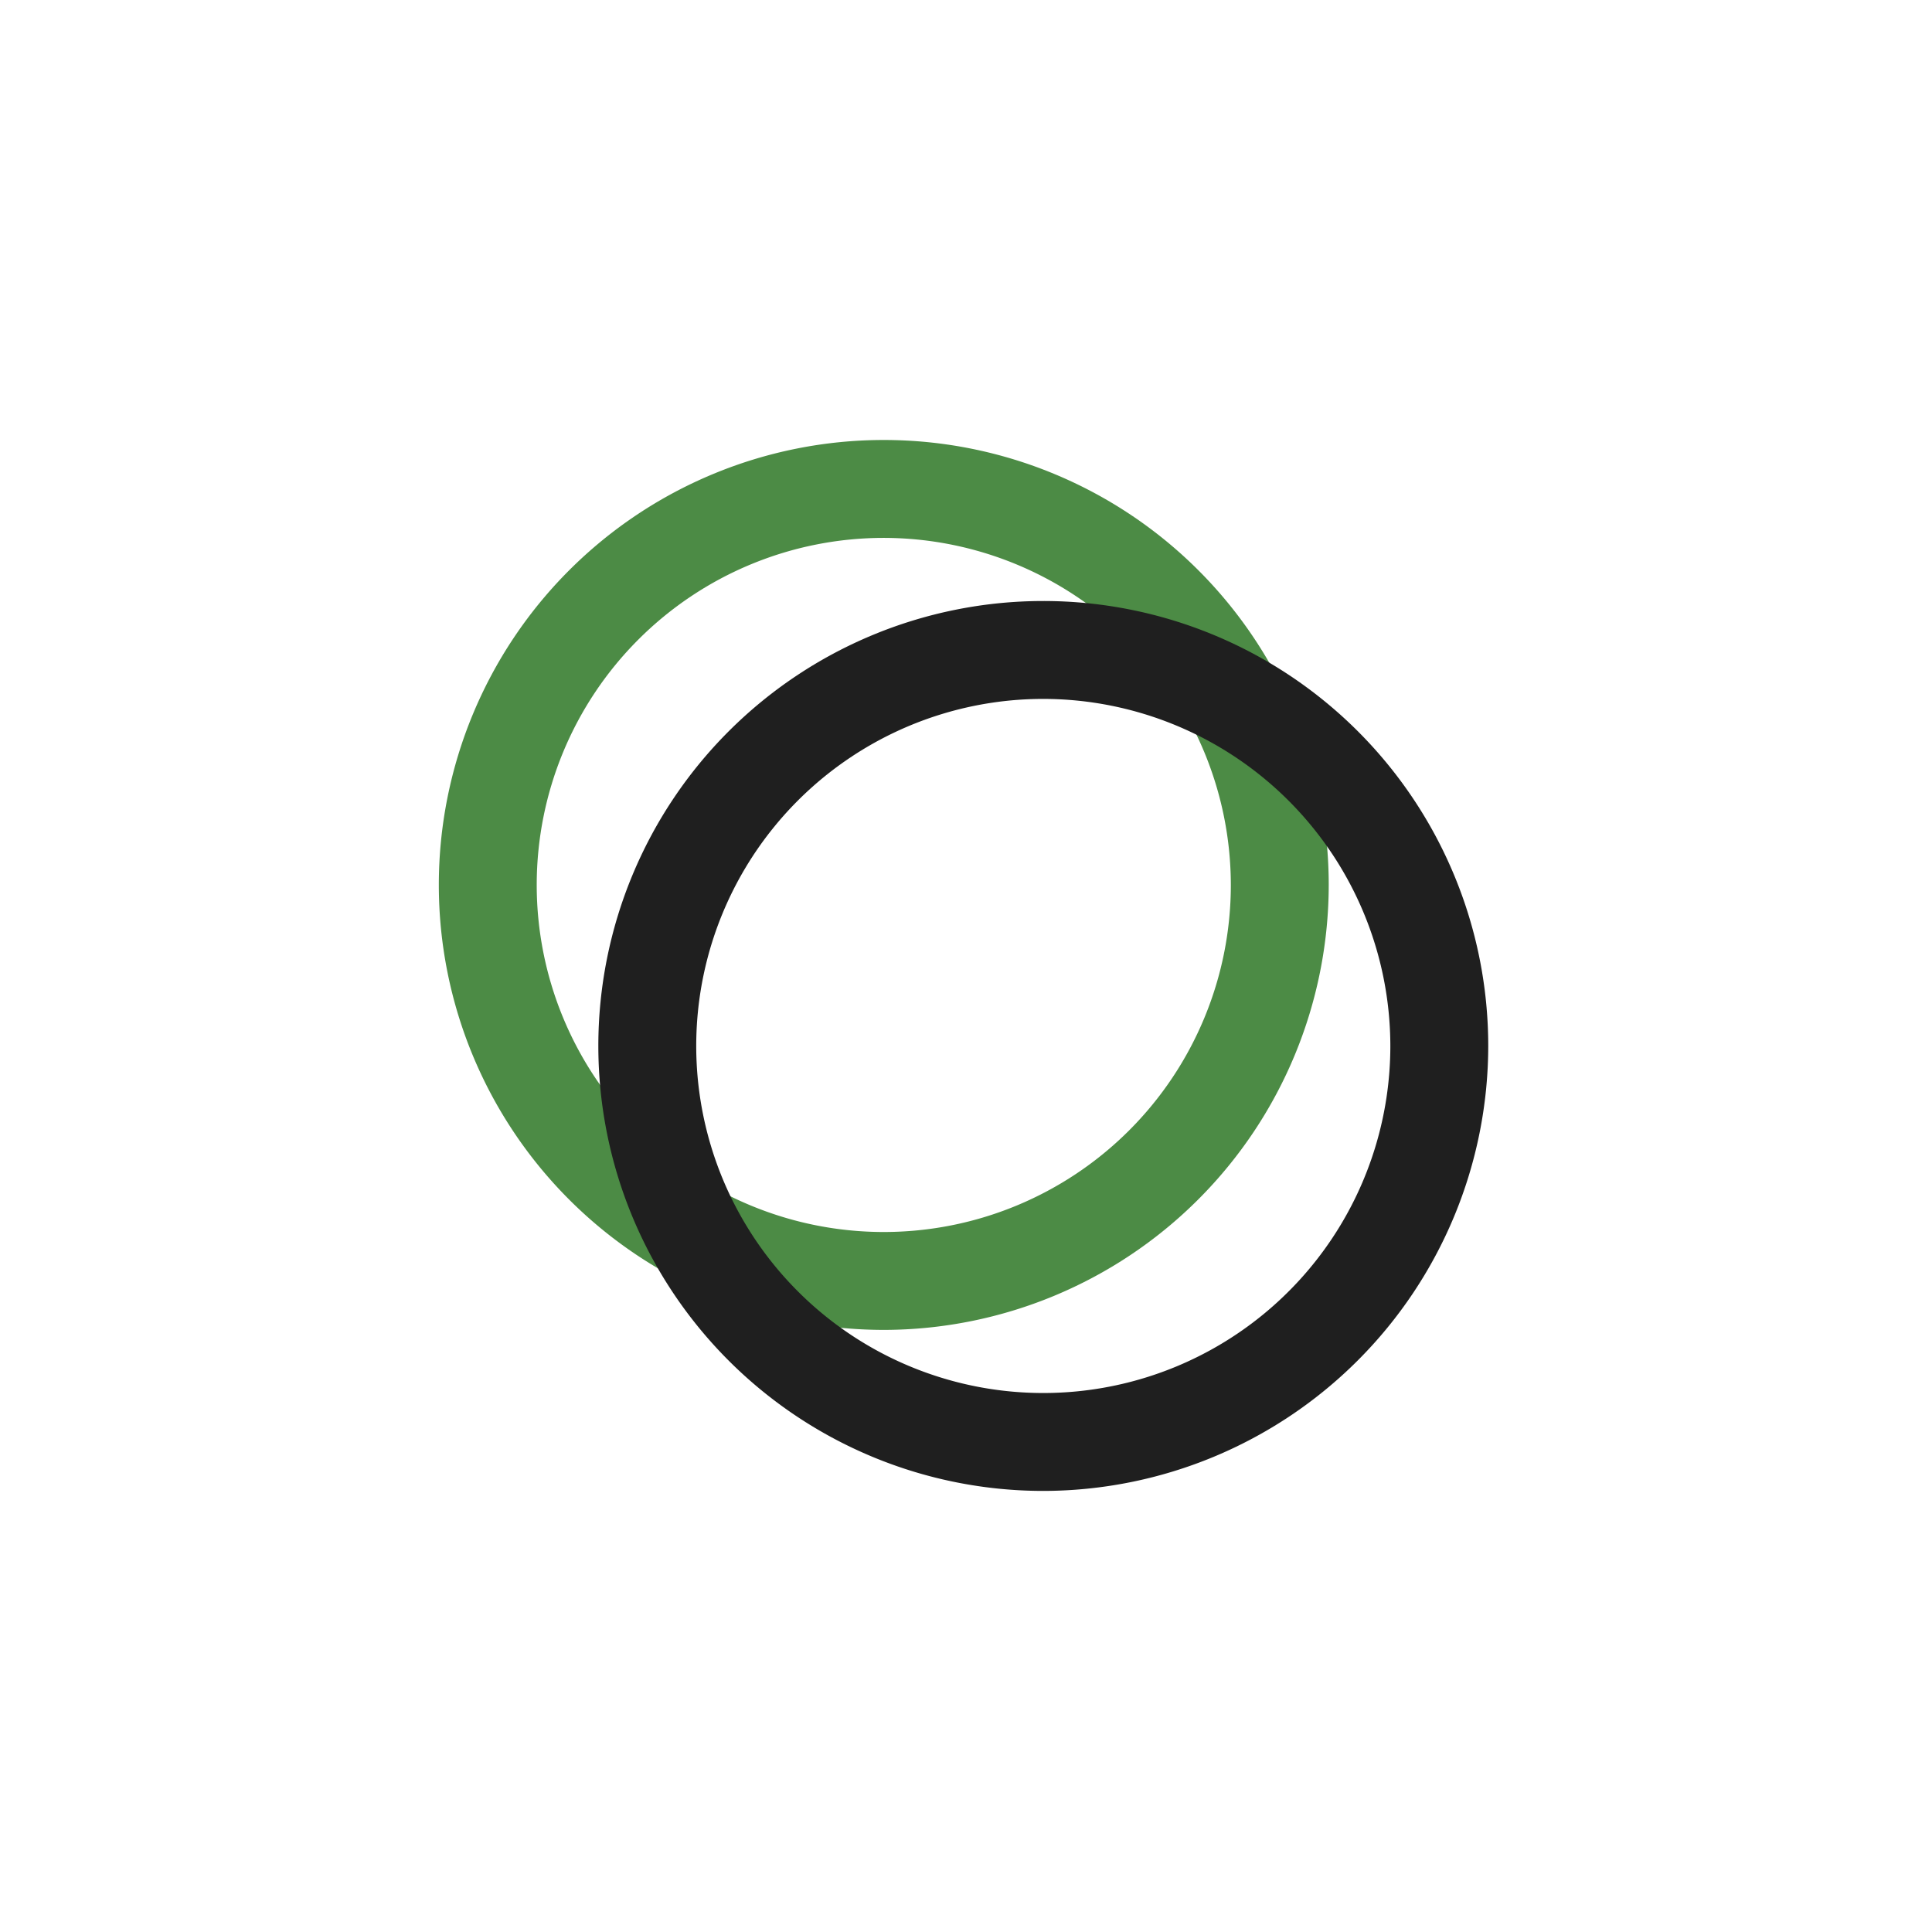
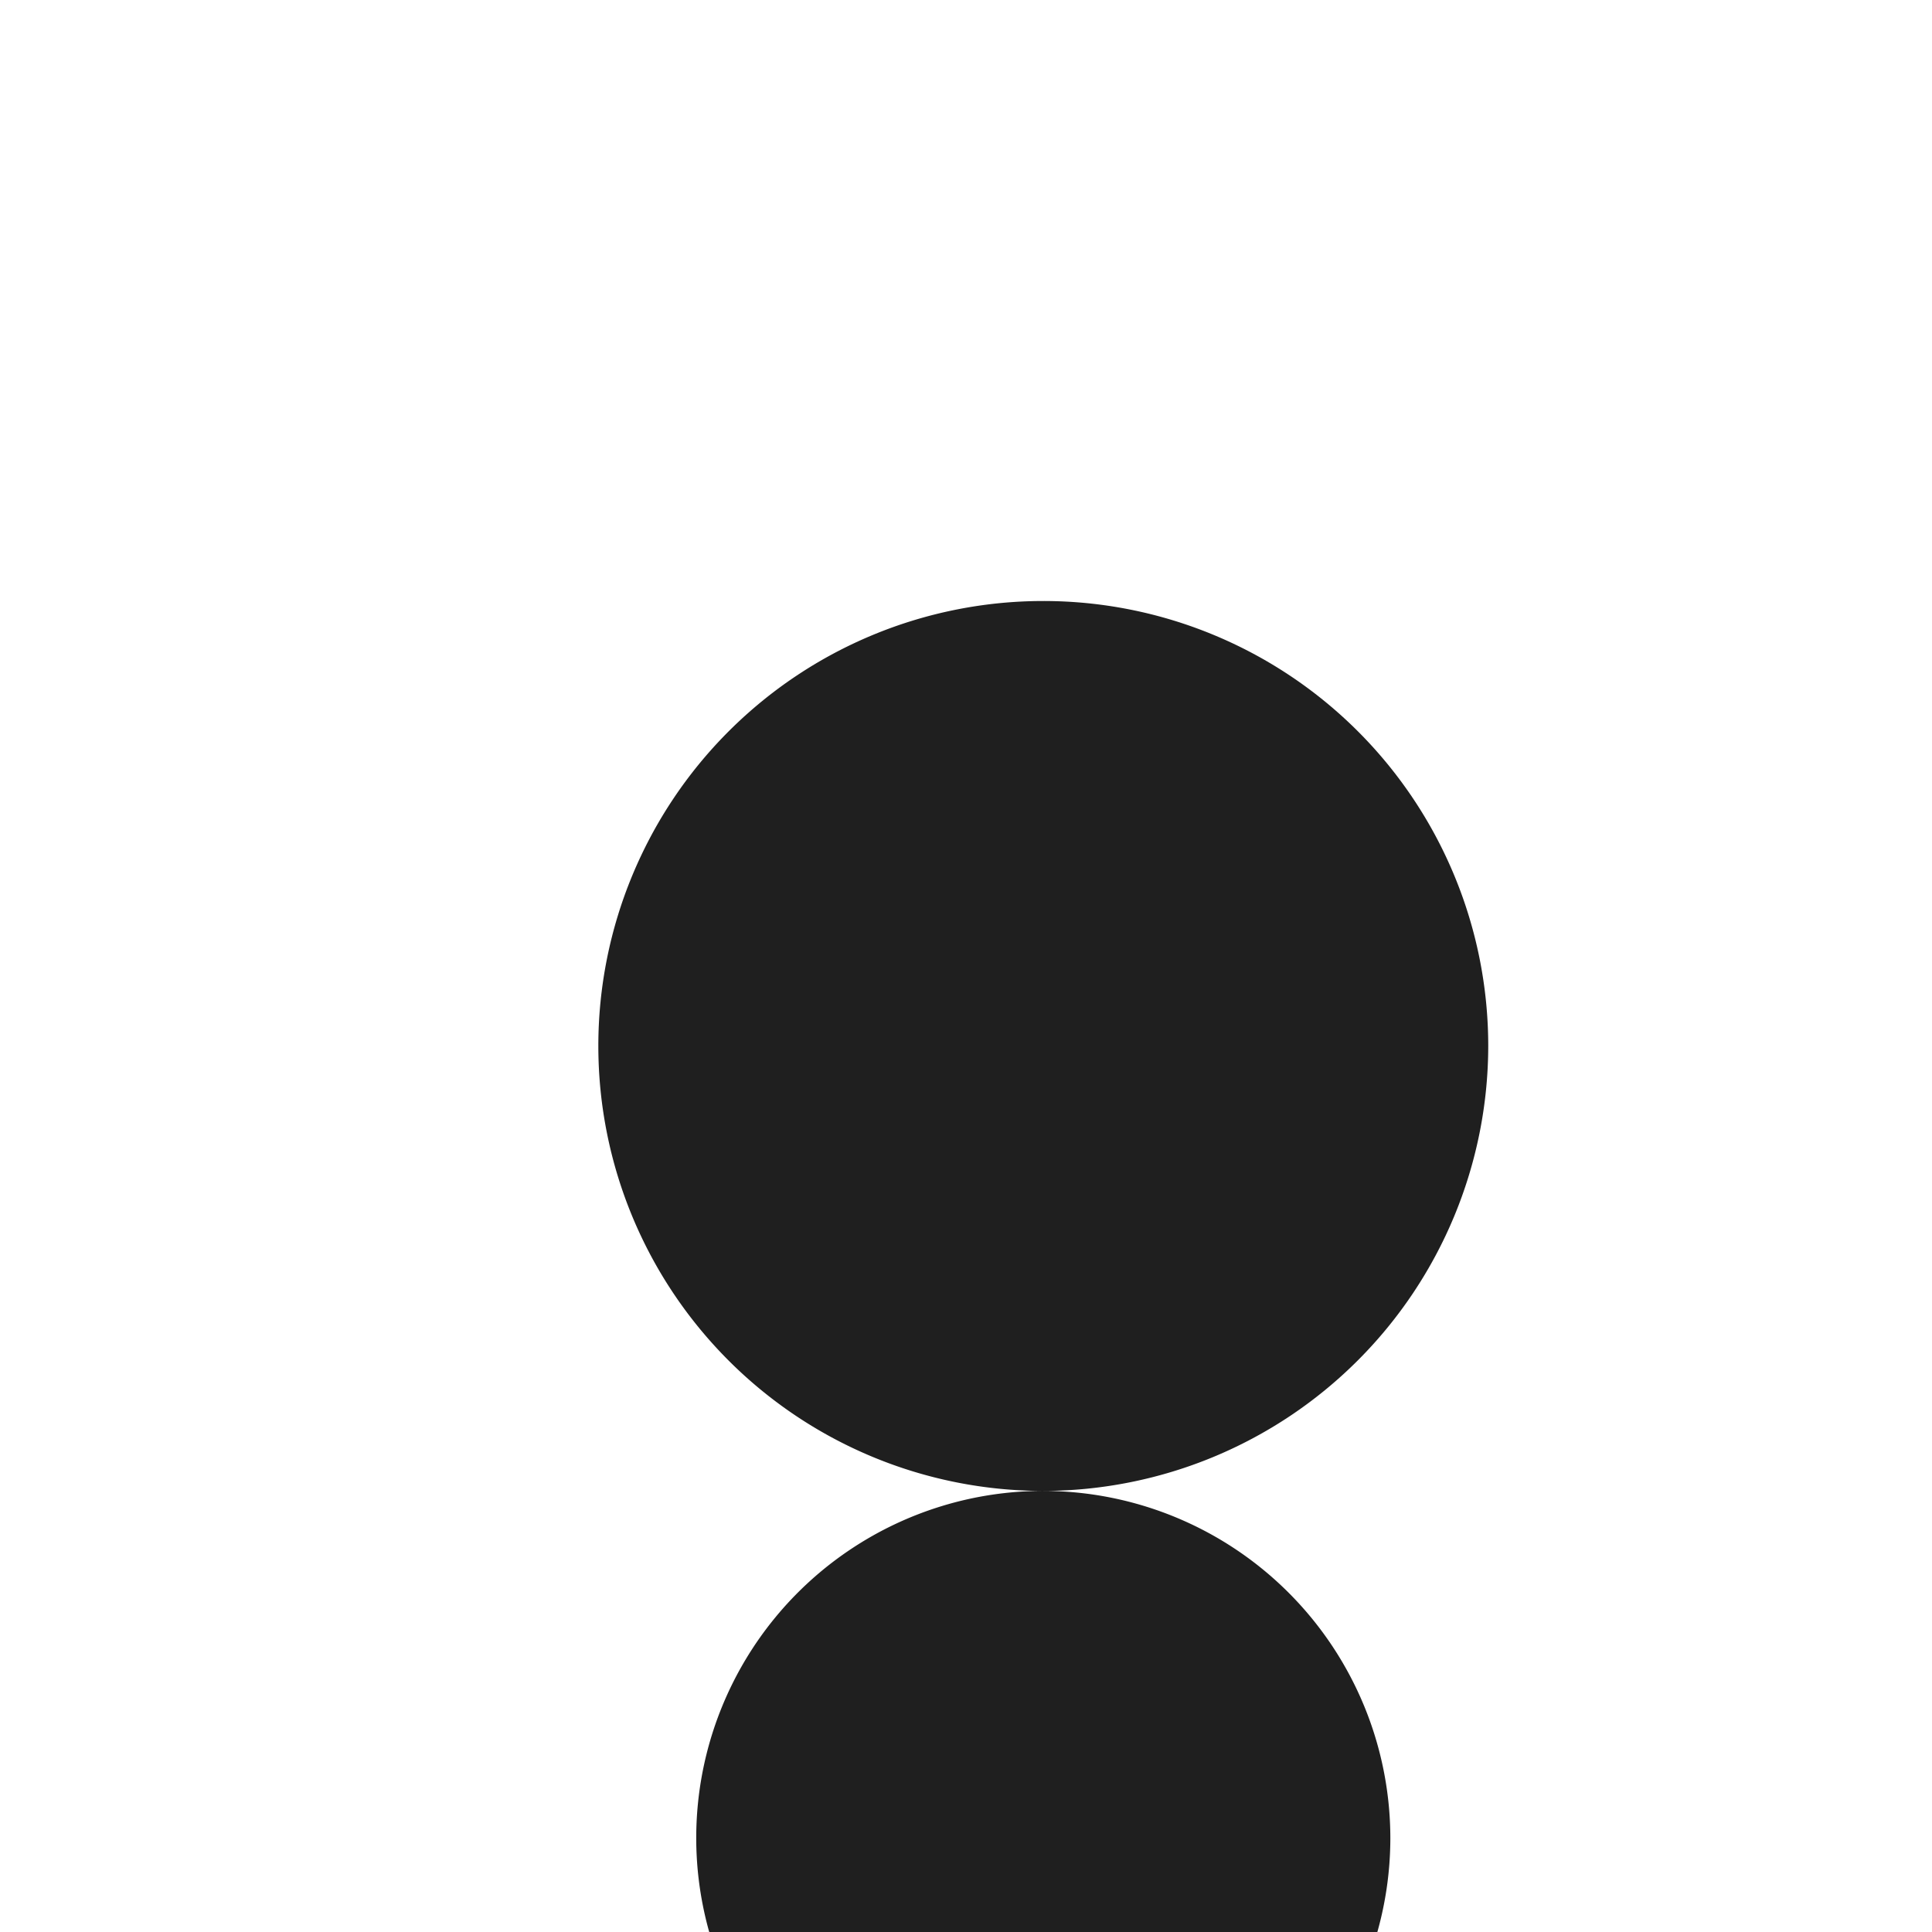
<svg xmlns="http://www.w3.org/2000/svg" width="235" height="235" viewBox="0 0 235 235">
  <g id="TUBO_OUTLET_FAVICON" data-name="TUBO OUTLET FAVICON" transform="translate(21133 7540.143)">
    <rect id="Rectángulo_1014" data-name="Rectángulo 1014" width="235" height="235" transform="translate(-21133 -7540.143)" fill="#fff" />
    <g id="Grupo_5394" data-name="Grupo 5394" transform="translate(-21079.623 -7486.624)">
-       <path id="Trazado_8493" data-name="Trazado 8493" d="M166.338,108.243A54.122,54.122,0,1,1,220.46,54.121a54.183,54.183,0,0,1-54.123,54.123m0-96.336a42.214,42.214,0,1,0,42.215,42.213,42.26,42.26,0,0,0-42.215-42.213" transform="translate(-112.216)" fill="#4c8b45" />
-       <path id="Trazado_8494" data-name="Trazado 8494" d="M177.745,119.756a54.122,54.122,0,1,1,54.121-54.123,54.183,54.183,0,0,1-54.121,54.123m0-96.336a42.214,42.214,0,1,0,42.213,42.213,42.26,42.26,0,0,0-42.213-42.213" transform="translate(-104.22 8.073)" fill="#1f1f1f" />
+       <path id="Trazado_8494" data-name="Trazado 8494" d="M177.745,119.756a54.122,54.122,0,1,1,54.121-54.123,54.183,54.183,0,0,1-54.121,54.123a42.214,42.214,0,1,0,42.213,42.213,42.26,42.26,0,0,0-42.213-42.213" transform="translate(-104.22 8.073)" fill="#1f1f1f" />
    </g>
  </g>
</svg>